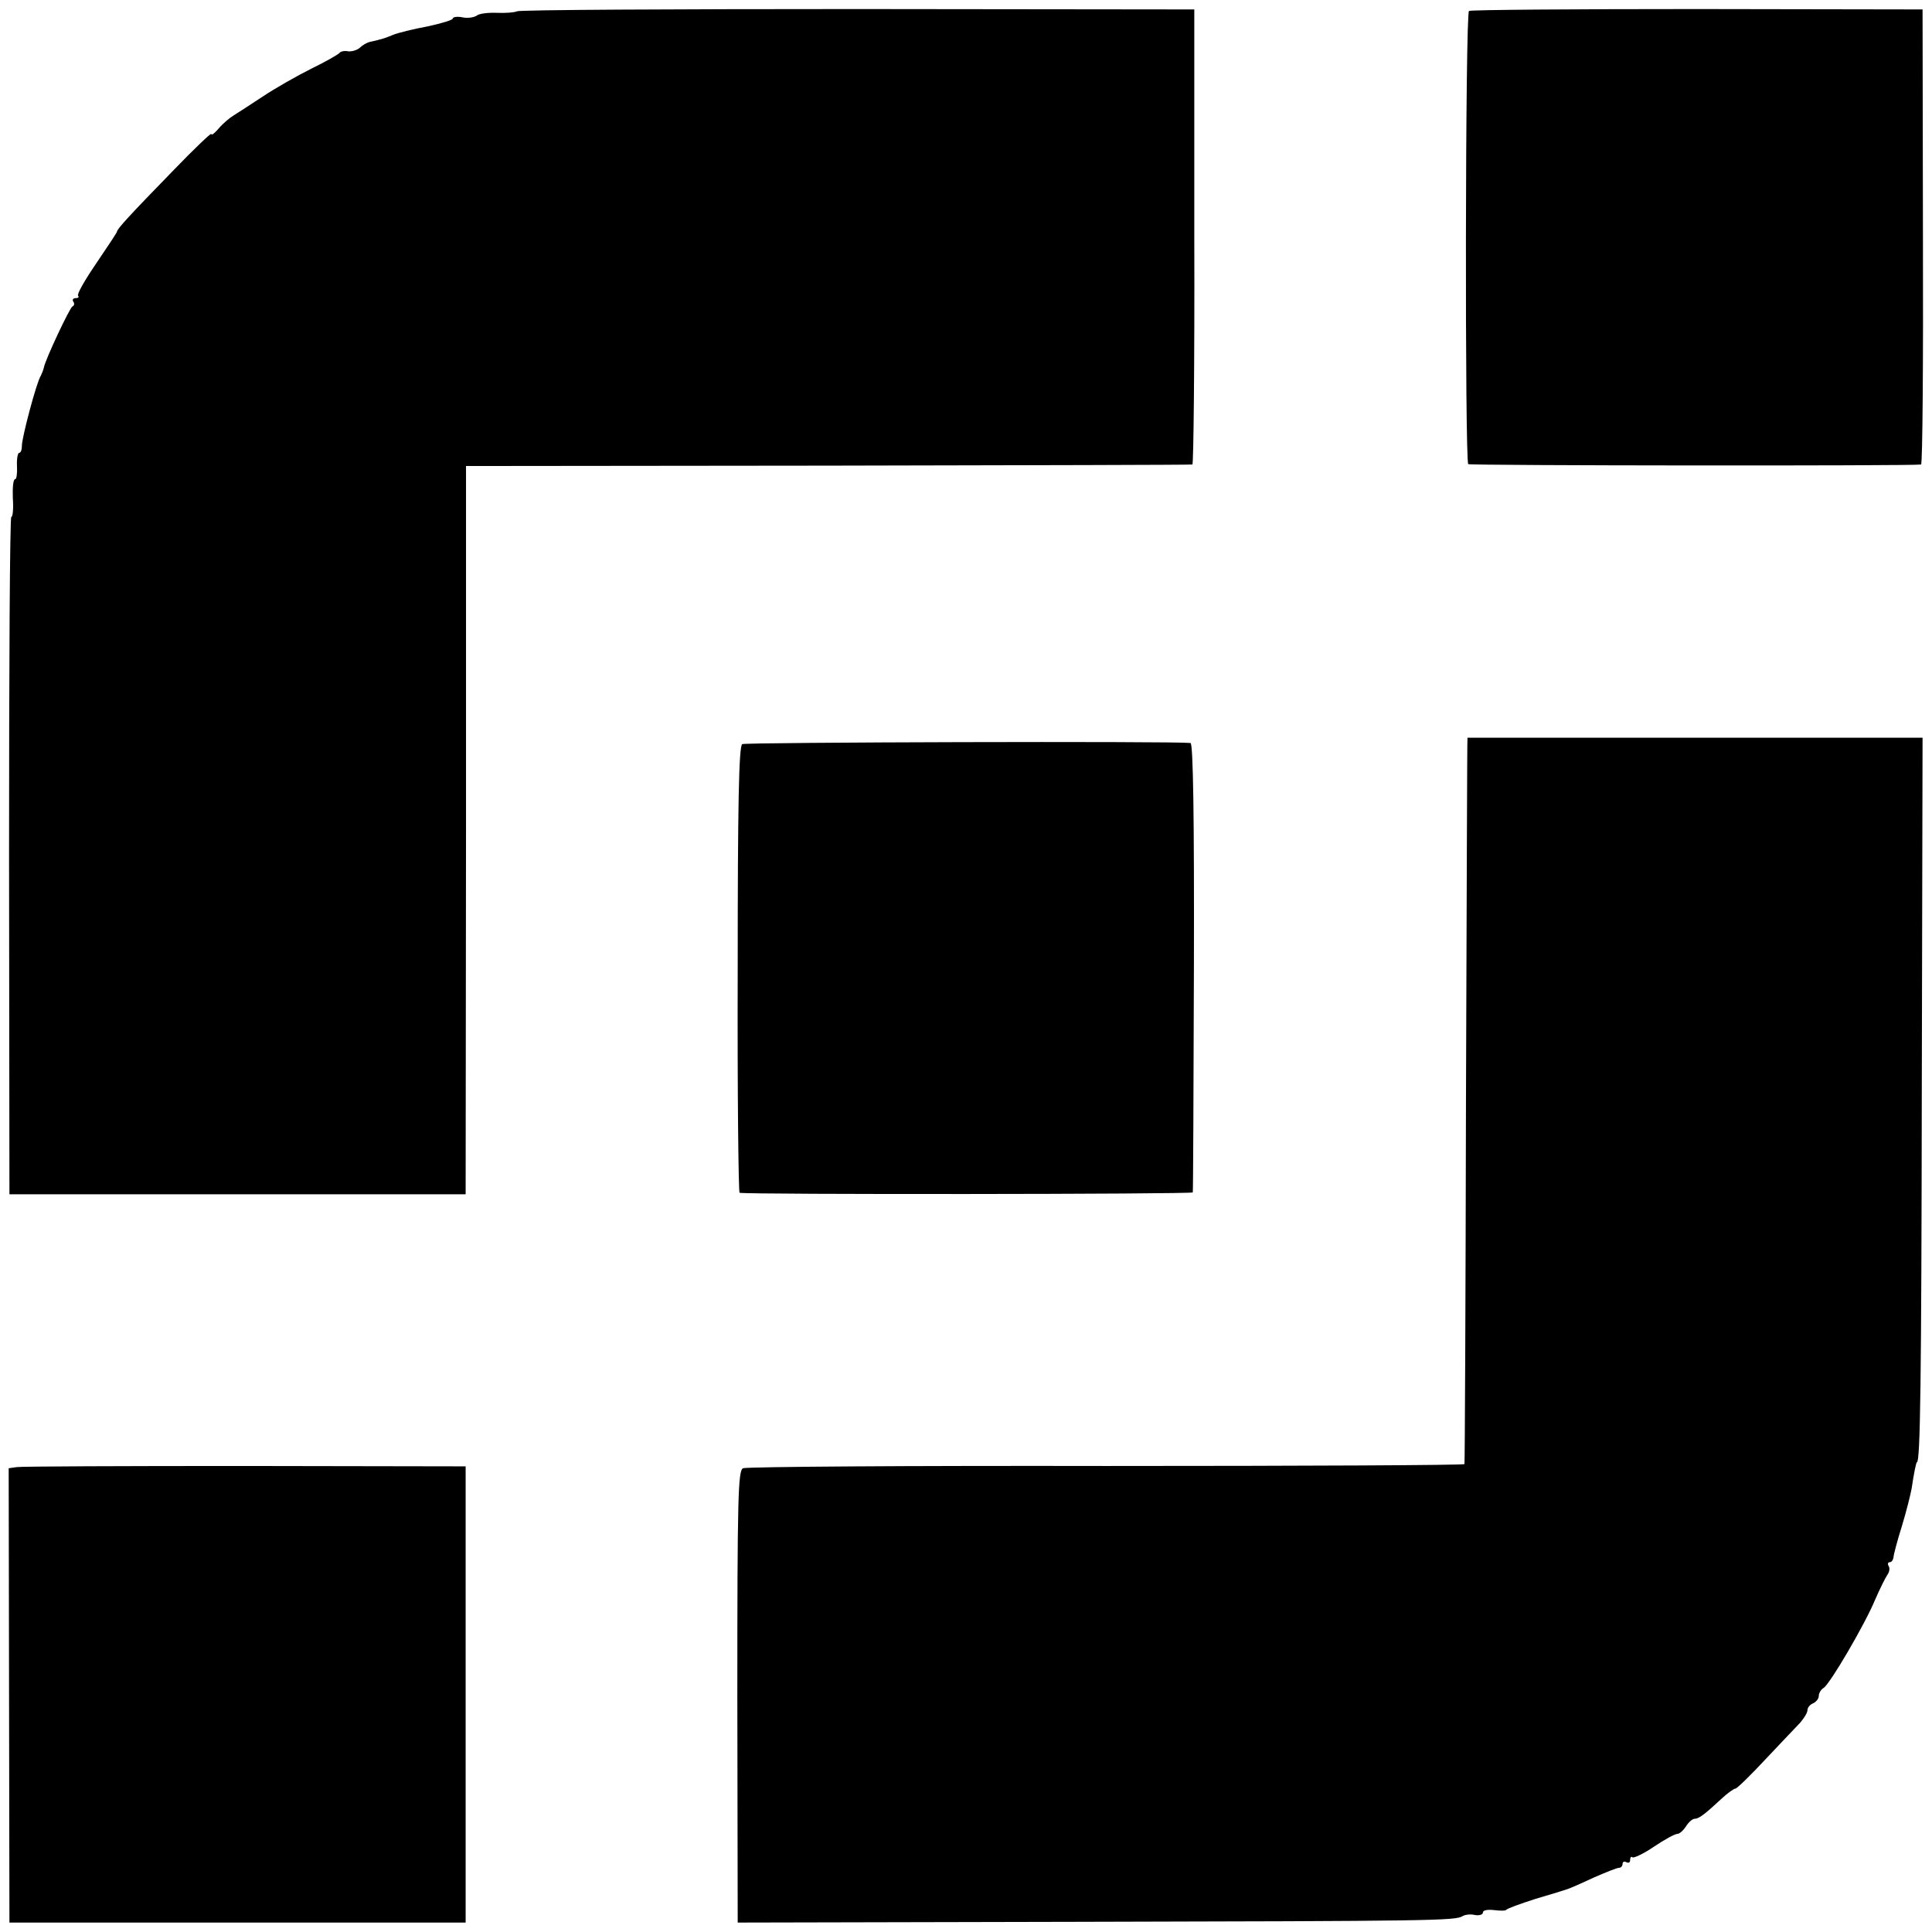
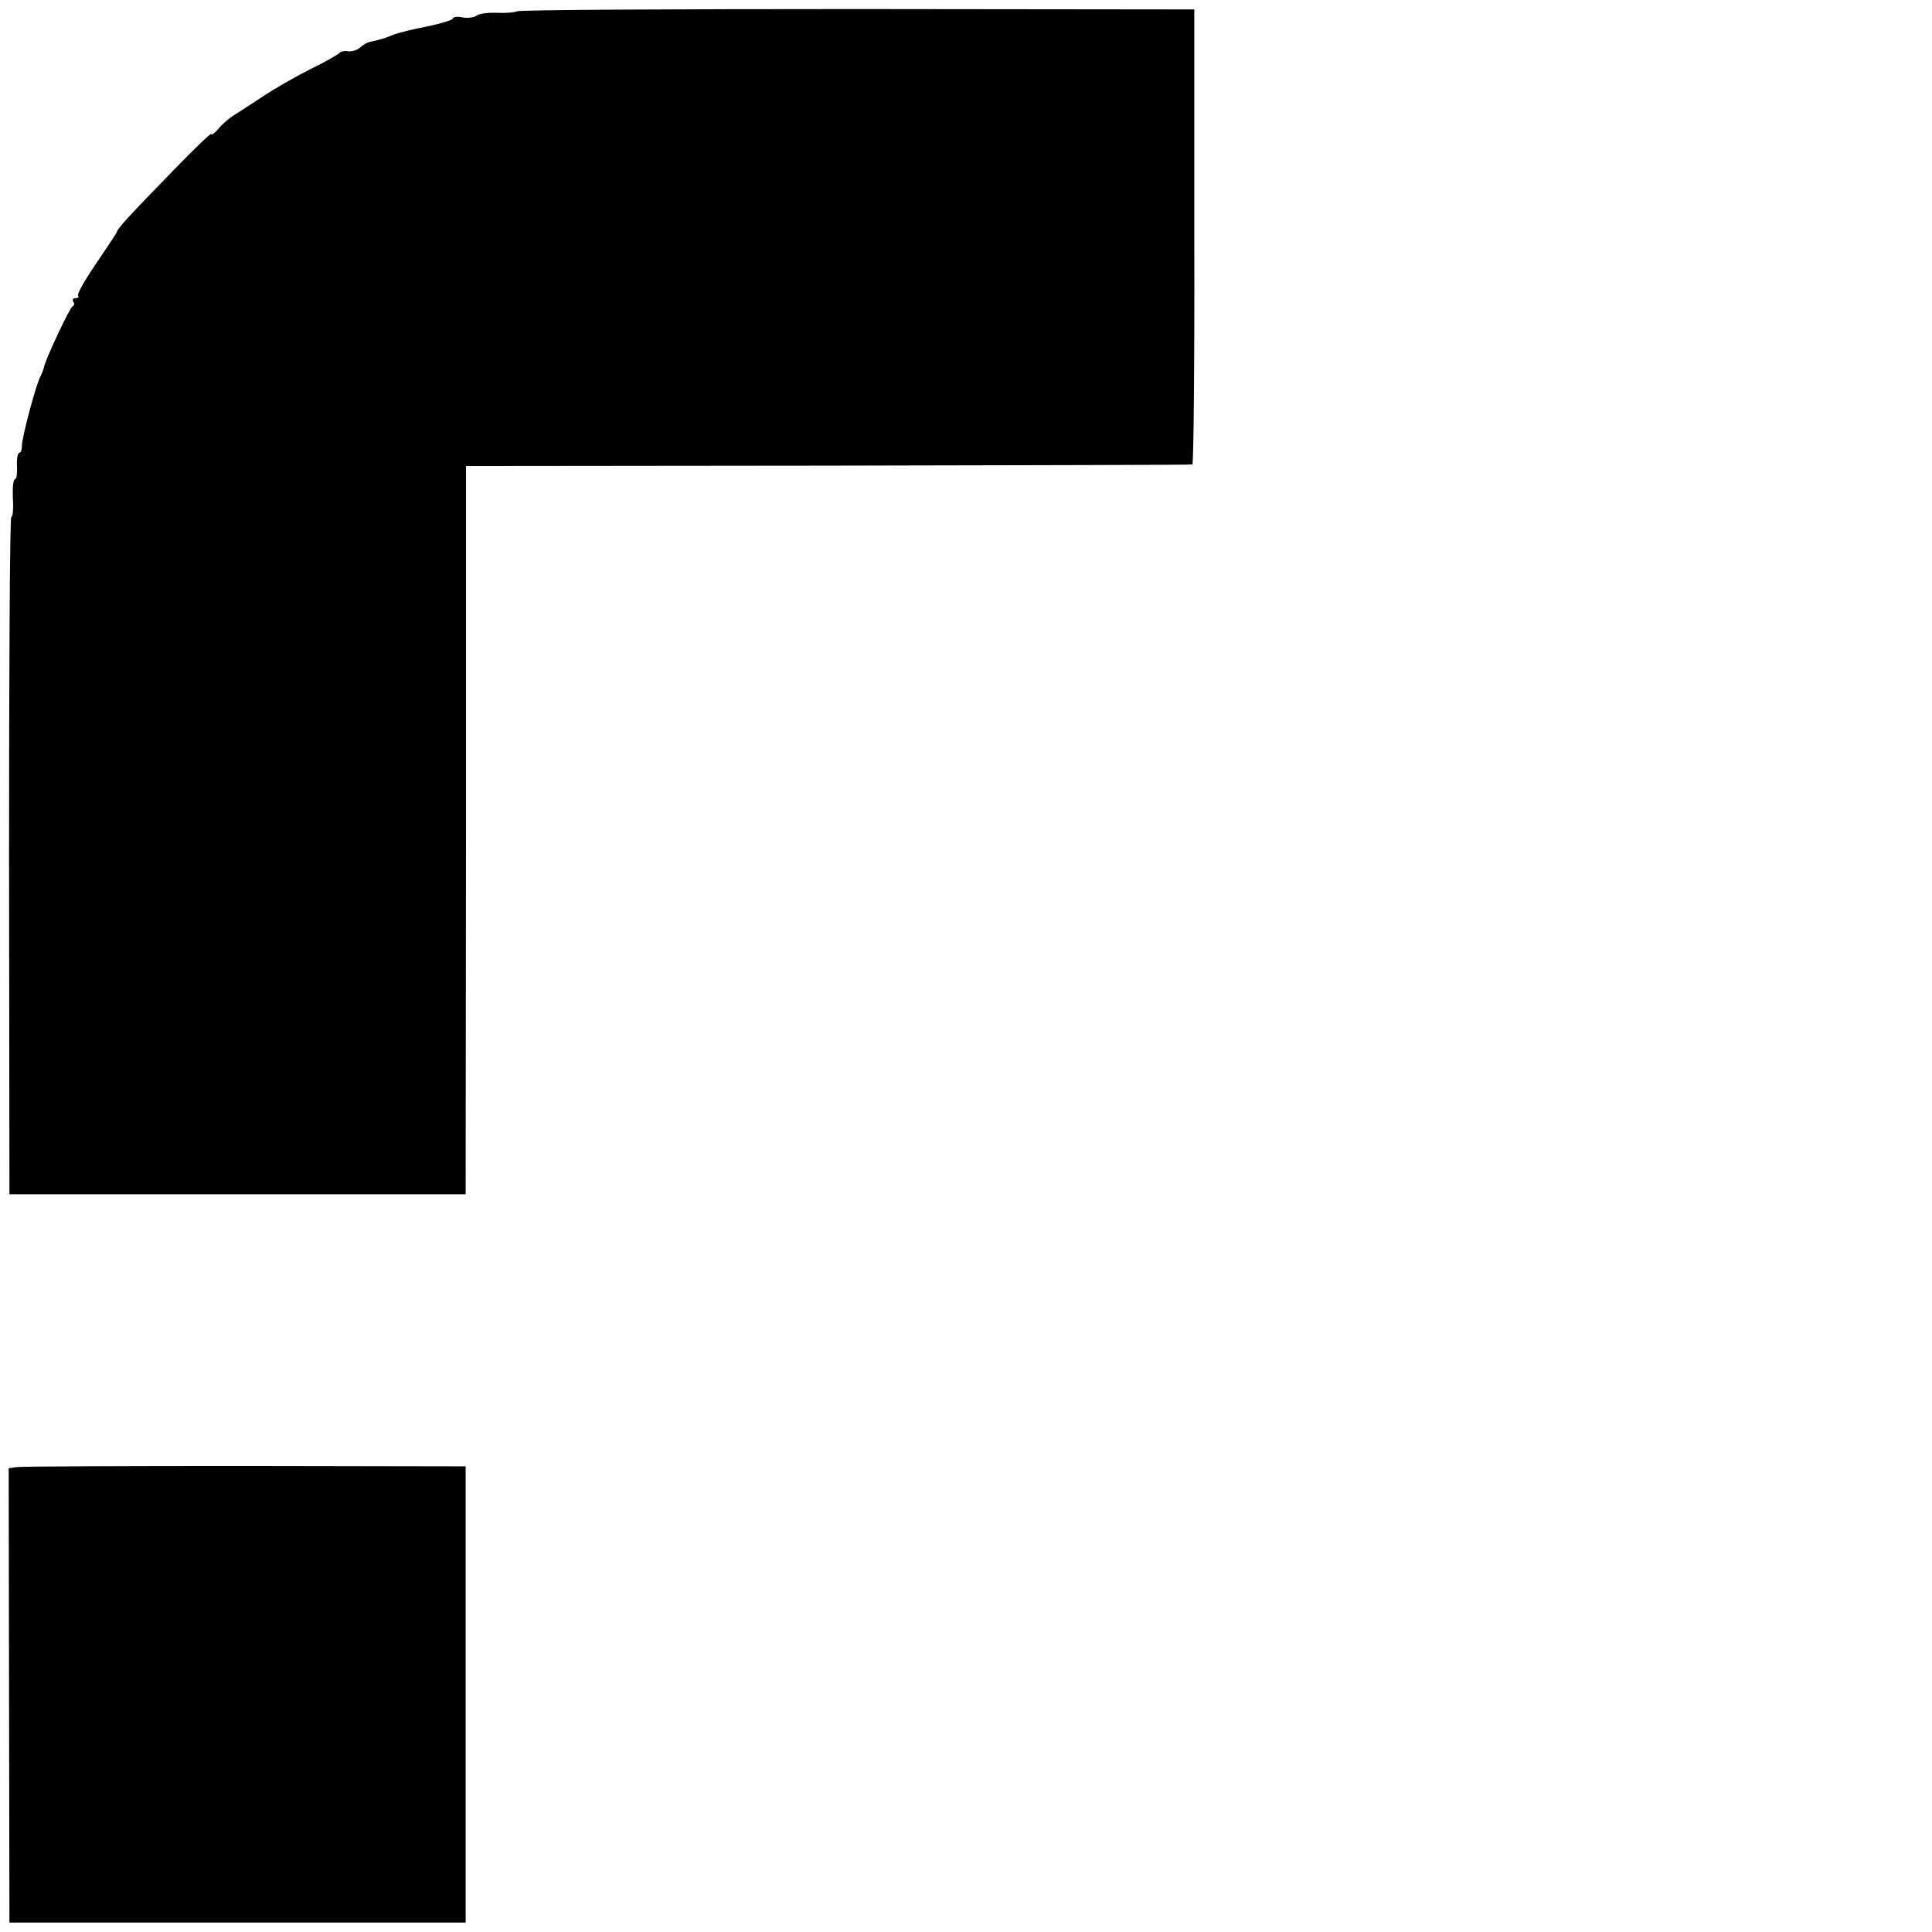
<svg xmlns="http://www.w3.org/2000/svg" version="1.0" width="512pt" height="512pt" viewBox="0 0 512 512" preserveAspectRatio="xMidYMid meet">
  <g transform="translate(0,512) scale(0.1,-0.1)" fill="#000000" stroke="none">
    <path d="M1370 5090 c-6 -3 -29 -5 -53 -4 -23 1 -47 -2 -53 -7 -7 -5 -24 -8 -38 -5 -14 3 -26 1 -26 -3 0 -4 -30 -13 -67 -21 -38 -7 -79 -17 -93 -23 -14 -6 -29 -11 -35 -12 -5 -2 -17 -4 -25 -6 -8 -2 -20 -9 -27 -16 -7 -6 -21 -10 -30 -9 -10 2 -20 0 -23 -4 -3 -4 -36 -23 -75 -42 -38 -19 -96 -52 -129 -74 -32 -21 -67 -44 -77 -50 -10 -6 -28 -21 -39 -34 -11 -13 -20 -20 -20 -15 0 4 -46 -40 -102 -98 -113 -116 -148 -154 -148 -161 0 -2 -25 -40 -55 -84 -30 -44 -52 -82 -48 -86 3 -3 1 -6 -6 -6 -7 0 -10 -4 -7 -9 4 -5 3 -11 -2 -13 -7 -3 -73 -143 -76 -163 -1 -5 -5 -15 -8 -21 -11 -16 -51 -167 -50 -186 0 -10 -3 -18 -7 -18 -4 0 -7 -16 -6 -35 1 -19 -1 -35 -5 -35 -5 0 -7 -22 -6 -50 2 -27 0 -50 -4 -50 -4 0 -6 -404 -6 -897 l1 -898 605 0 604 0 1 965 0 965 960 1 c528 1 962 2 965 3 3 1 6 272 5 604 l0 602 -892 1 c-491 0 -897 -2 -903 -6z" />
-     <path d="M3893 5091 c-10 -7 -11 -1194 -2 -1201 6 -4 1178 -5 1200 -1 4 1 6 272 5 604 l-1 602 -597 1 c-328 0 -601 -2 -605 -5z" />
-     <path d="M3889 3165 c-1 0 -2 -432 -4 -960 -1 -528 -3 -962 -4 -965 0 -3 -427 -5 -948 -5 -522 1 -955 -2 -964 -6 -13 -7 -15 -74 -15 -606 l1 -598 910 2 c930 2 992 3 1011 15 6 4 21 6 33 3 11 -2 21 1 21 7 0 6 13 8 30 6 16 -2 31 -2 32 1 2 3 37 16 78 29 41 12 80 24 85 26 6 2 36 15 68 30 32 14 62 26 67 26 6 0 10 5 10 11 0 5 5 7 10 4 6 -3 10 -1 10 6 0 7 3 10 6 7 3 -3 29 9 57 28 28 19 56 34 62 34 6 0 16 9 23 20 7 11 17 20 23 20 11 0 27 12 71 53 16 15 33 27 37 27 4 0 40 35 80 78 40 42 81 86 92 97 10 12 19 26 19 33 0 7 7 15 15 18 8 4 15 12 15 20 0 7 6 17 13 21 17 11 109 168 136 233 13 30 28 60 33 67 5 7 7 17 3 23 -3 5 -2 10 3 10 5 0 9 6 10 13 0 6 10 44 22 82 12 39 23 84 26 100 6 41 12 70 14 70 9 0 12 209 13 1005 l2 915 -602 0 c-332 0 -604 0 -604 0z" />
-     <path d="M1967 3148 c-9 -5 -12 -162 -12 -598 -1 -324 2 -591 5 -591 17 -5 1200 -4 1201 1 1 3 2 272 3 598 1 395 -2 592 -9 593 -46 5 -1180 2 -1188 -3z" />
    <path d="M44 1232 l-21 -3 1 -602 1 -602 605 0 604 0 0 605 0 604 -584 1 c-322 0 -594 -1 -606 -3z" />
  </g>
</svg>